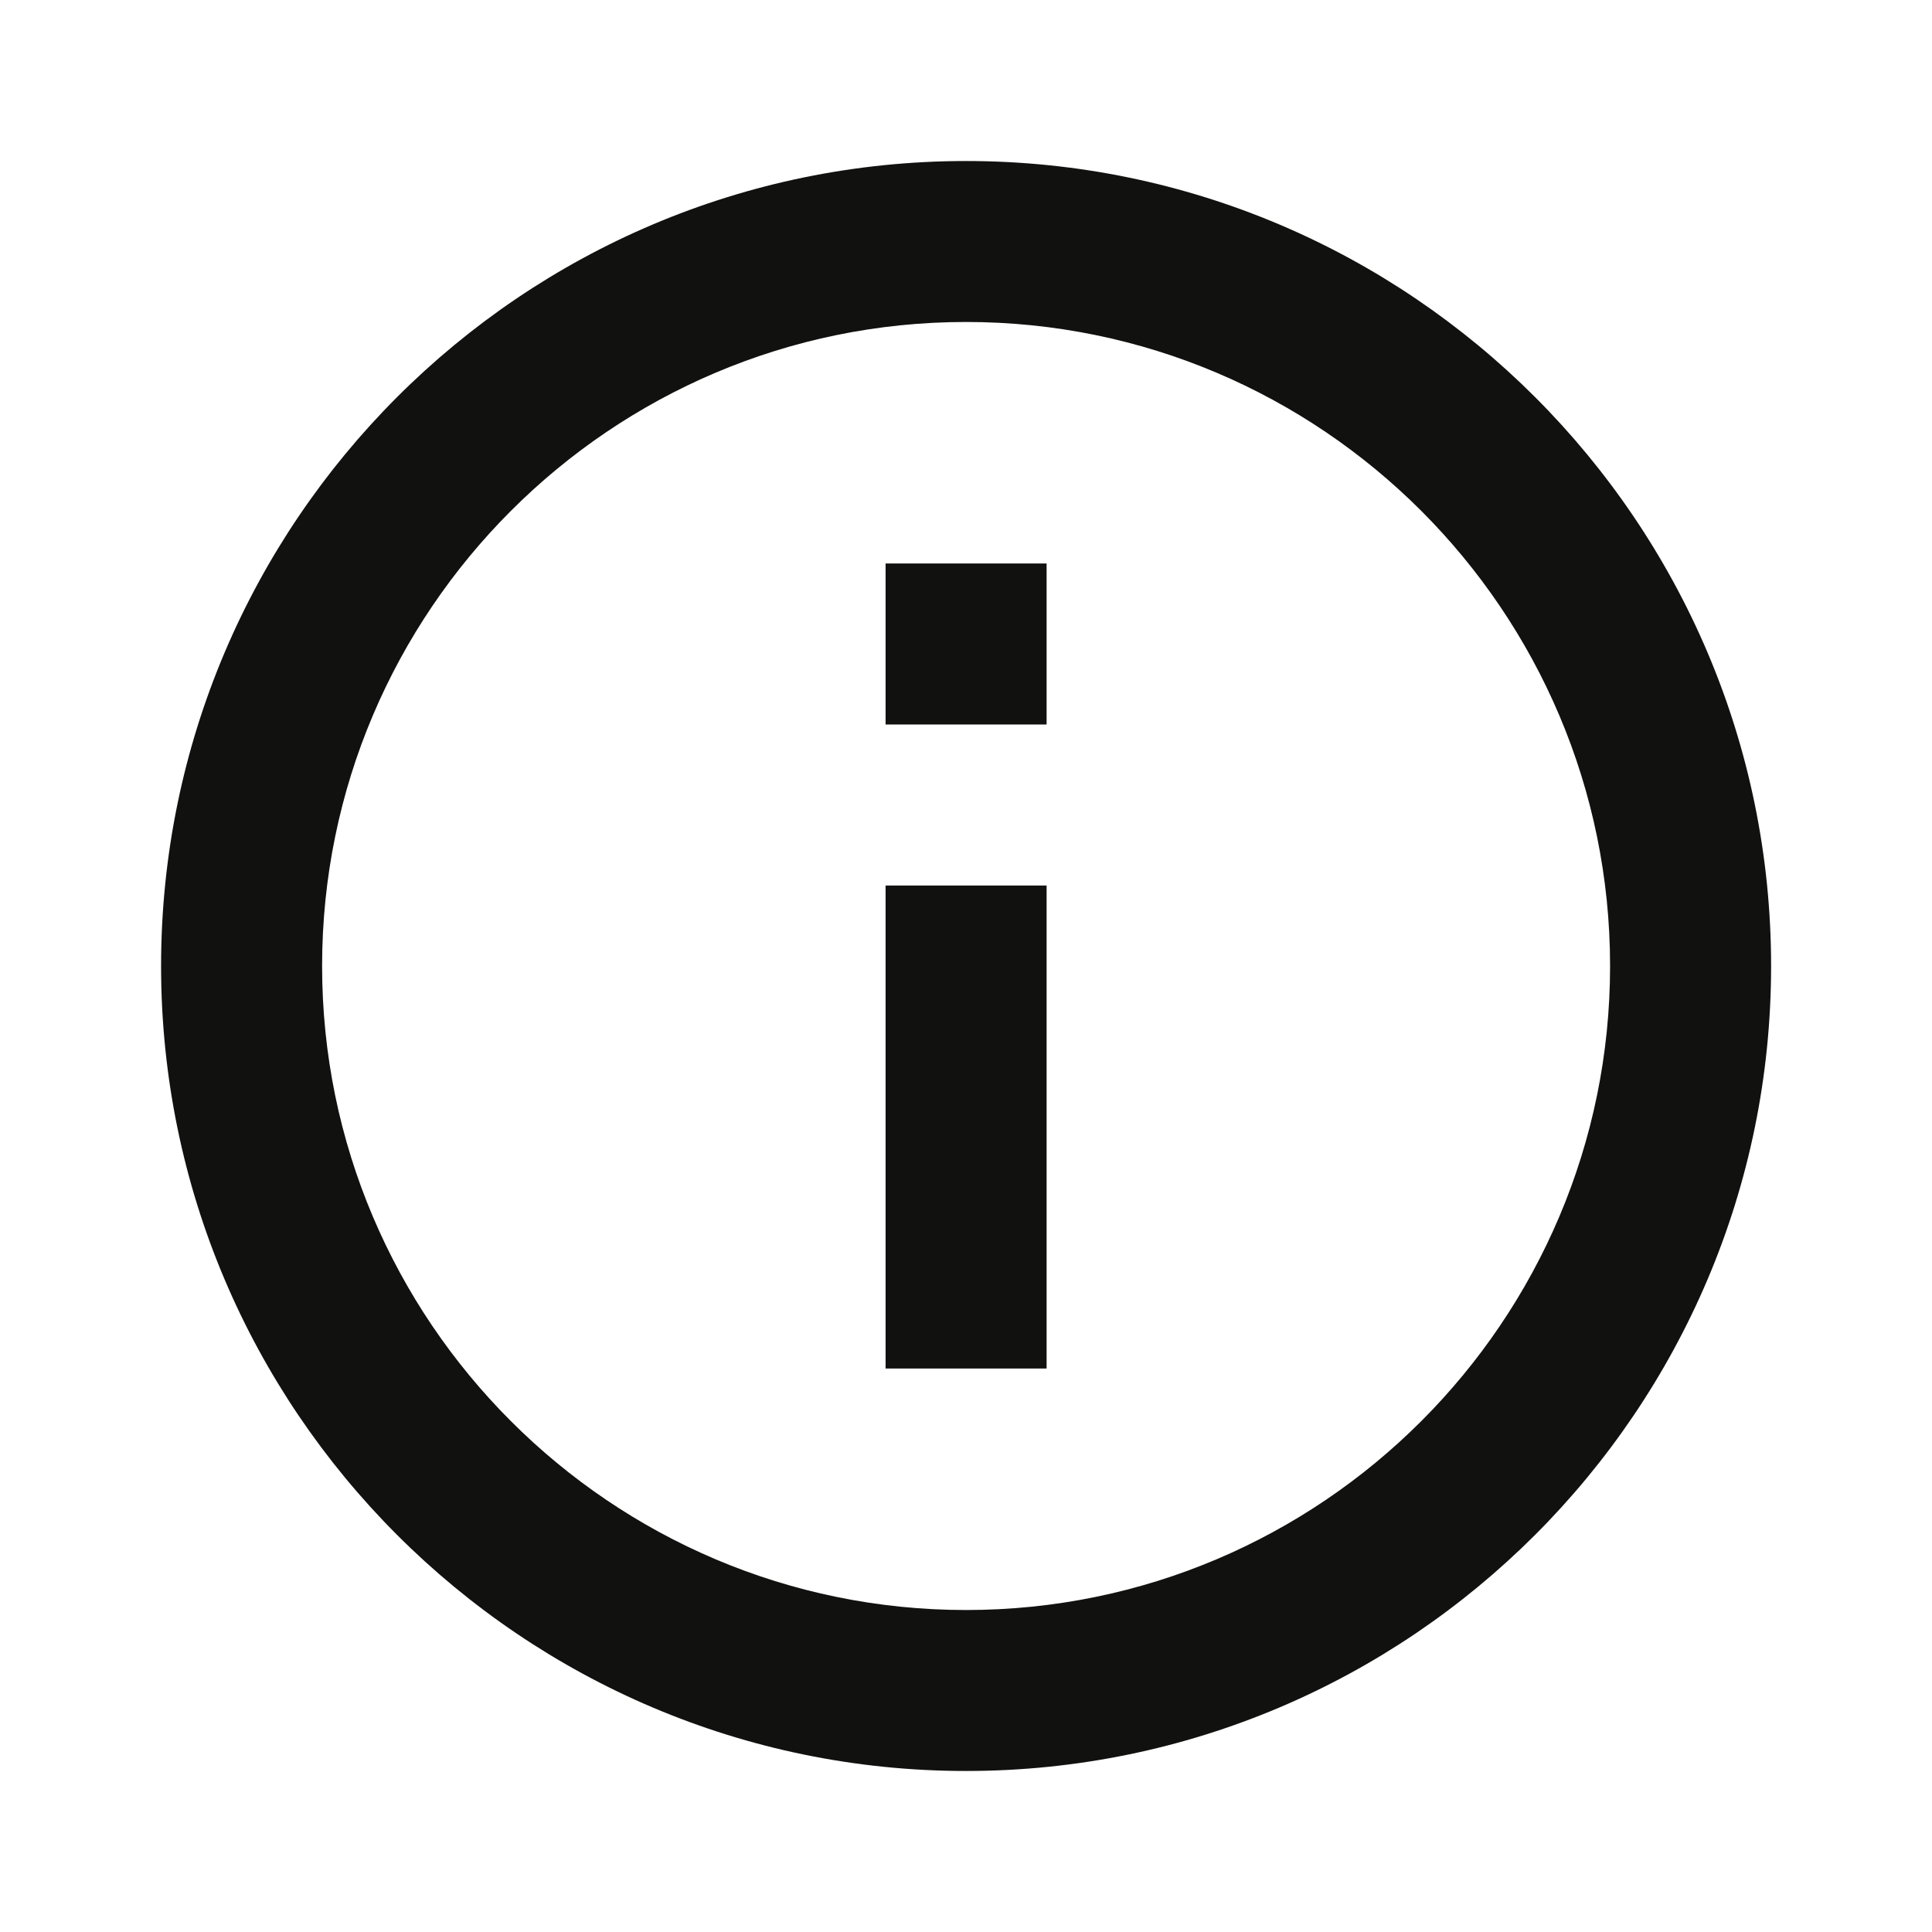
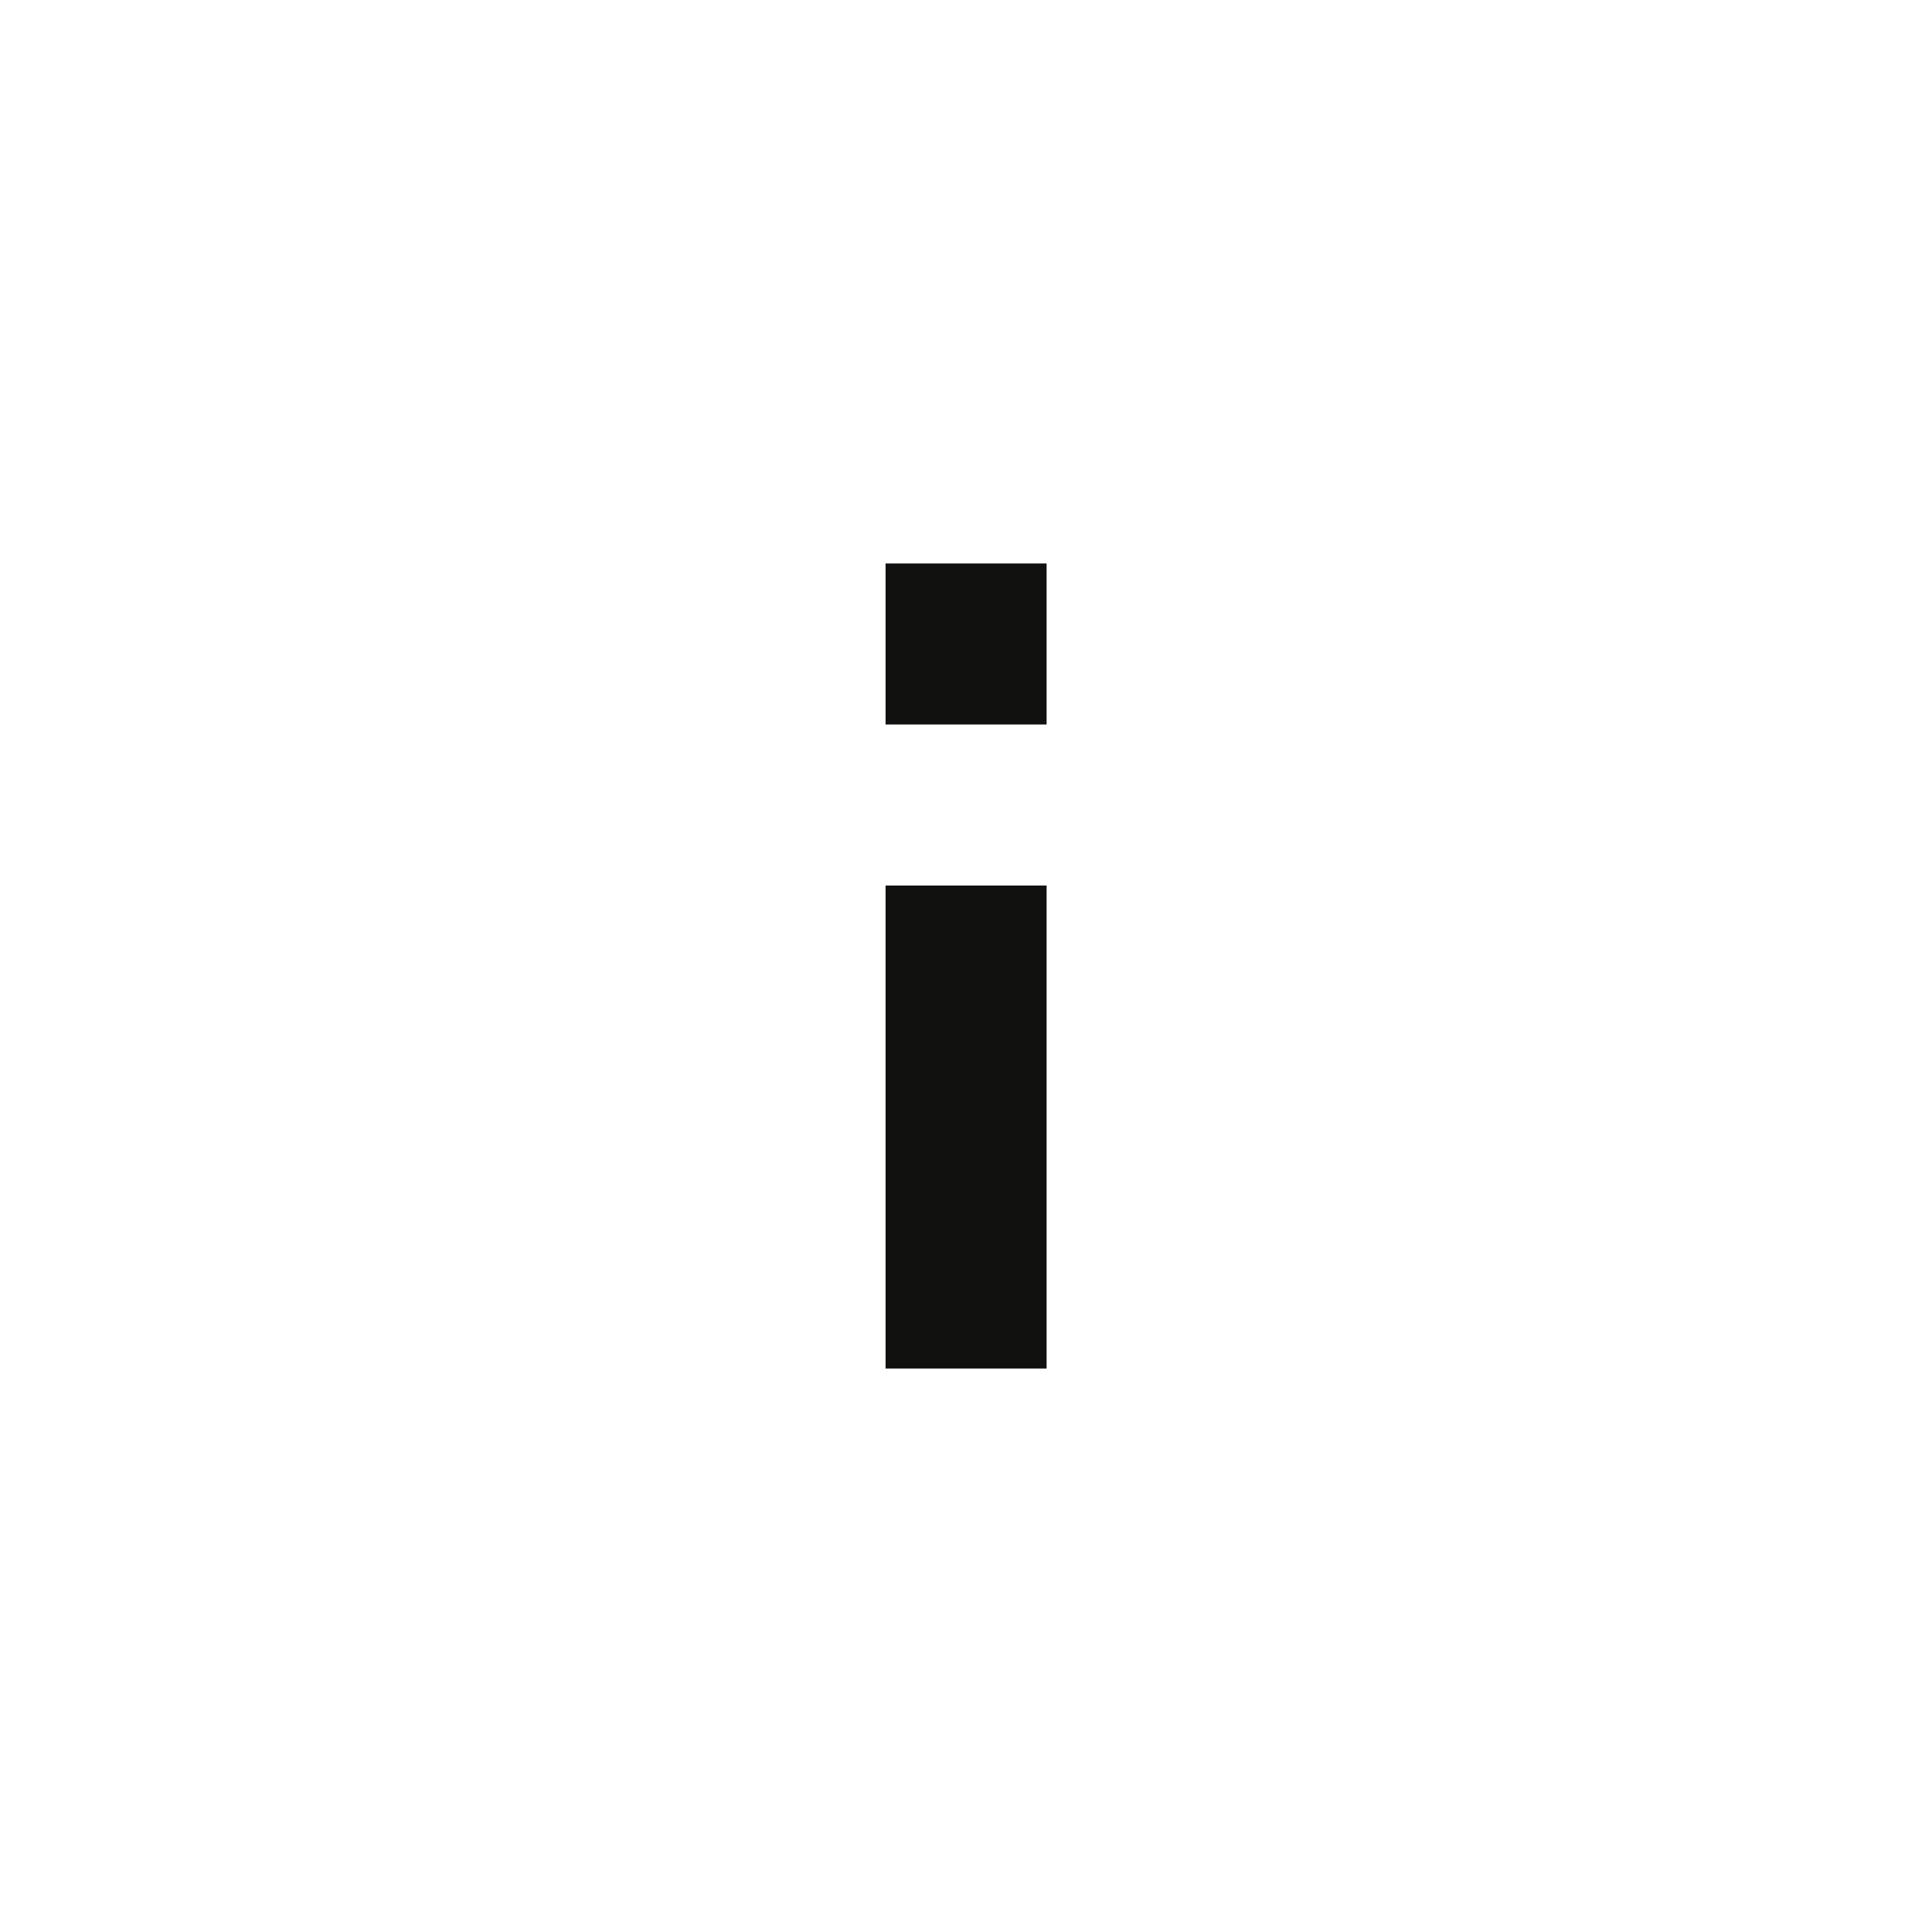
<svg xmlns="http://www.w3.org/2000/svg" width="32" height="32" viewBox="0 0 32 32" fill="none">
-   <path d="M16.001 2.667C8.649 2.667 2.668 8.648 2.668 16C2.668 23.352 8.649 29.333 16.001 29.333C23.353 29.333 29.335 23.352 29.335 16C29.335 8.648 23.353 2.667 16.001 2.667ZM16.001 26.667C10.12 26.667 5.335 21.881 5.335 16C5.335 10.119 10.12 5.333 16.001 5.333C21.883 5.333 26.668 10.119 26.668 16C26.668 21.881 21.883 26.667 16.001 26.667Z" fill="#111110" />
  <path d="M14.668 14.667H17.335V22.667H14.668V14.667ZM14.668 9.333H17.335V12H14.668V9.333Z" fill="#111110" />
</svg>